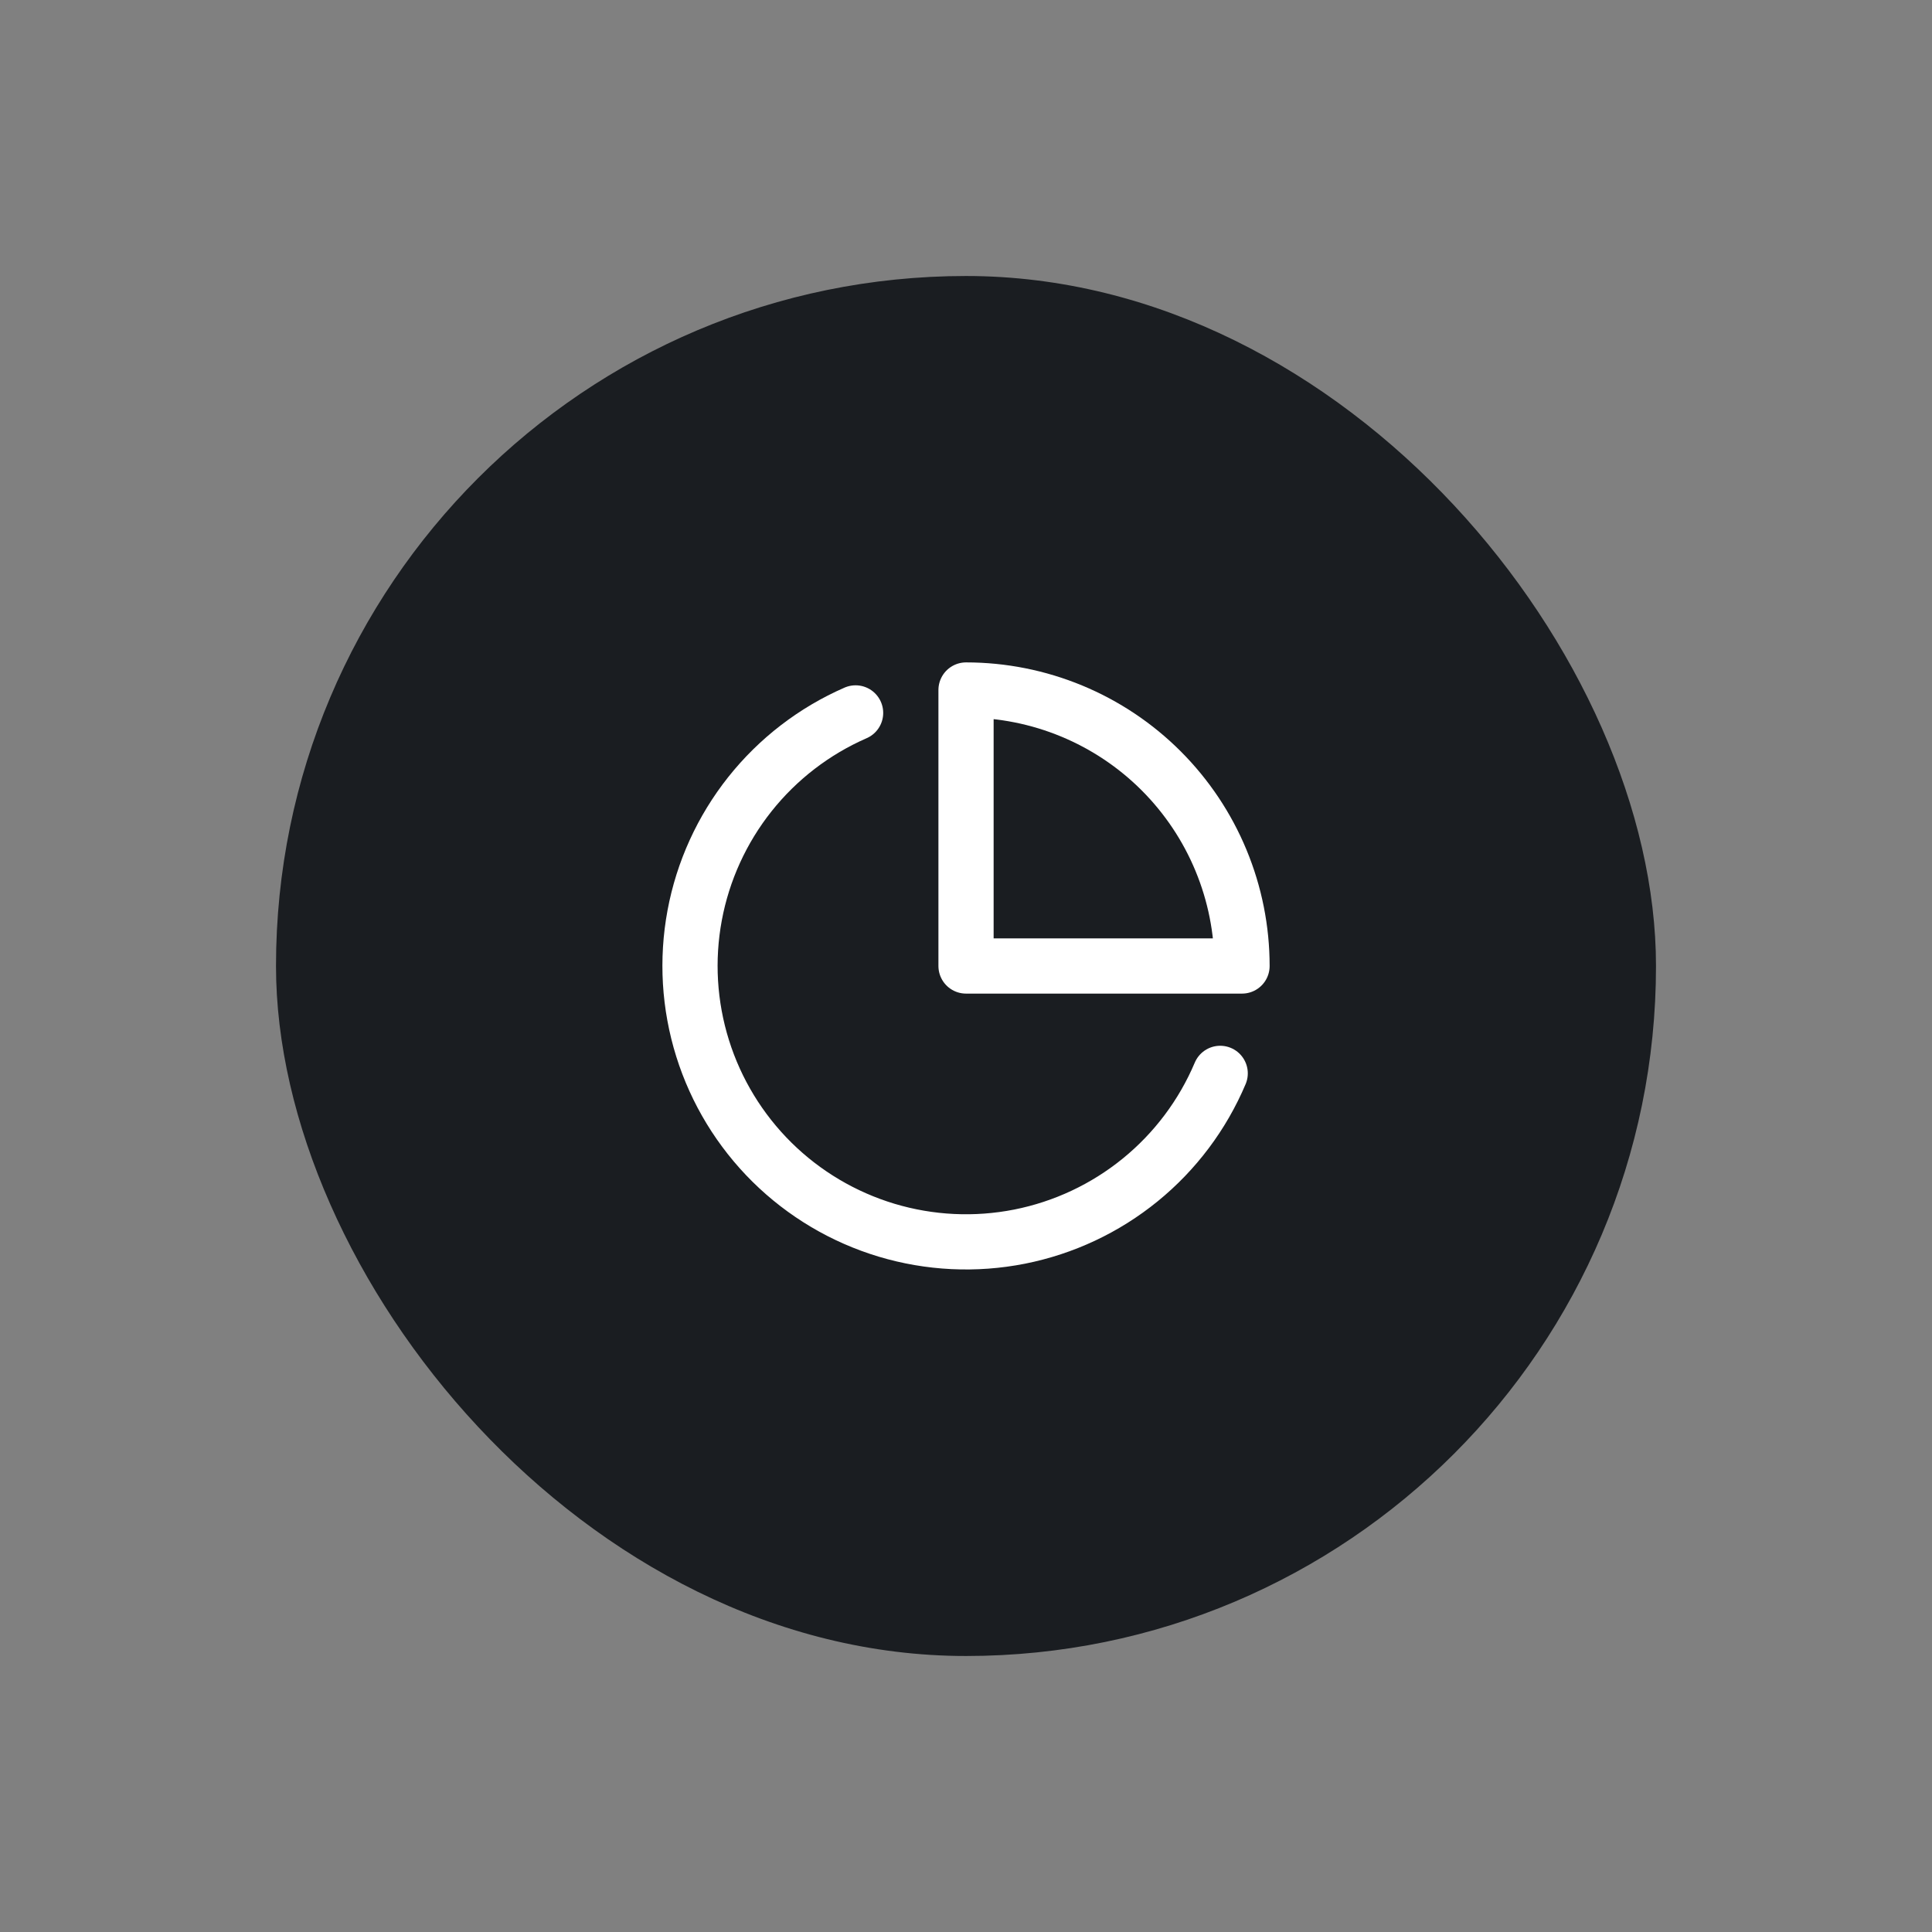
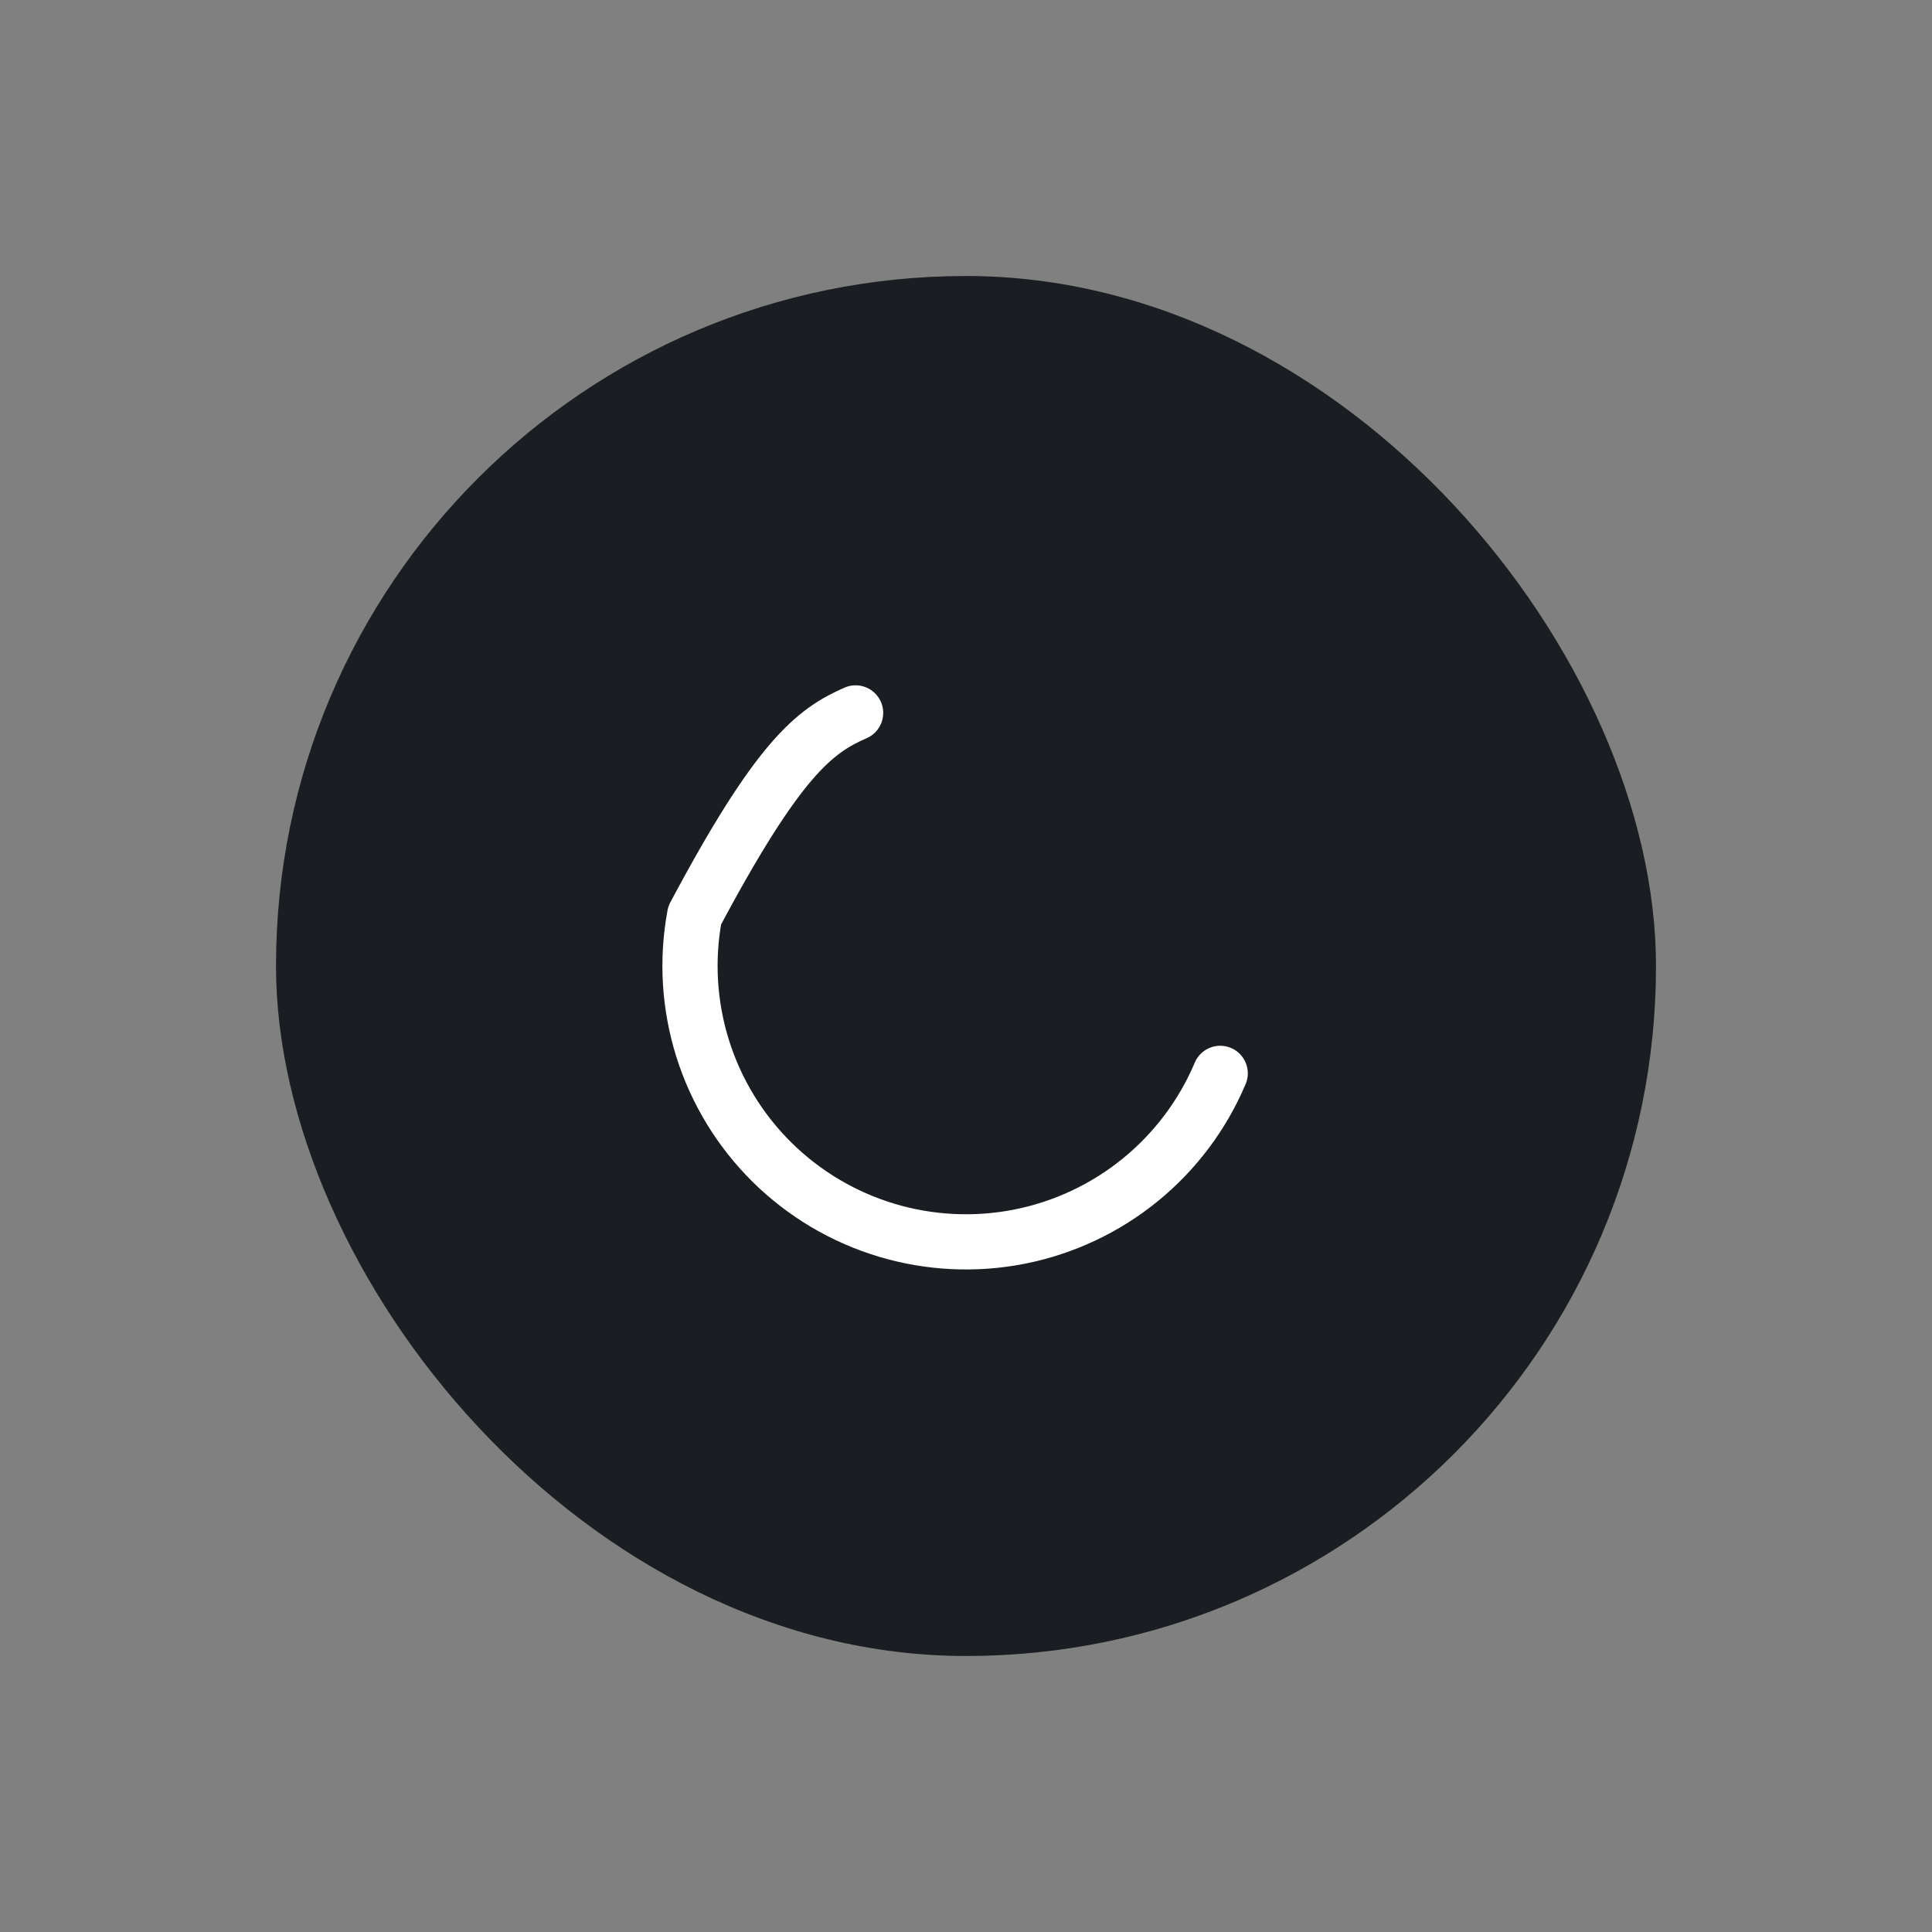
<svg xmlns="http://www.w3.org/2000/svg" width="70" height="70" viewBox="0 0 70 70" fill="none">
  <rect x="0" y="0" width="70" height="70" fill="#808080" stroke="none" />
  <rect x="10" y="10" width="50" height="50" rx="25" fill="#1A1D21" />
-   <path d="M44.21 38.89C43.574 40.394 42.579 41.72 41.312 42.751C40.045 43.782 38.545 44.487 36.943 44.805C35.34 45.122 33.685 45.042 32.12 44.572C30.556 44.101 29.131 43.255 27.969 42.107C26.808 40.958 25.945 39.543 25.457 37.984C24.969 36.425 24.87 34.77 25.169 33.165C25.468 31.559 26.156 30.051 27.172 28.772C28.189 27.493 29.503 26.483 31 25.83" stroke="white" stroke-width="2" stroke-linecap="round" stroke-linejoin="round" />
-   <path d="M45.001 35C45.001 33.687 44.742 32.386 44.239 31.173C43.737 29.96 43 28.858 42.072 27.929C41.143 27 40.041 26.264 38.827 25.761C37.614 25.259 36.314 25 35.001 25V35H45.001Z" stroke="white" stroke-width="2" stroke-linecap="round" stroke-linejoin="round" />
+   <path d="M44.21 38.89C43.574 40.394 42.579 41.72 41.312 42.751C40.045 43.782 38.545 44.487 36.943 44.805C35.34 45.122 33.685 45.042 32.12 44.572C30.556 44.101 29.131 43.255 27.969 42.107C26.808 40.958 25.945 39.543 25.457 37.984C24.969 36.425 24.87 34.77 25.169 33.165C28.189 27.493 29.503 26.483 31 25.83" stroke="white" stroke-width="2" stroke-linecap="round" stroke-linejoin="round" />
</svg>